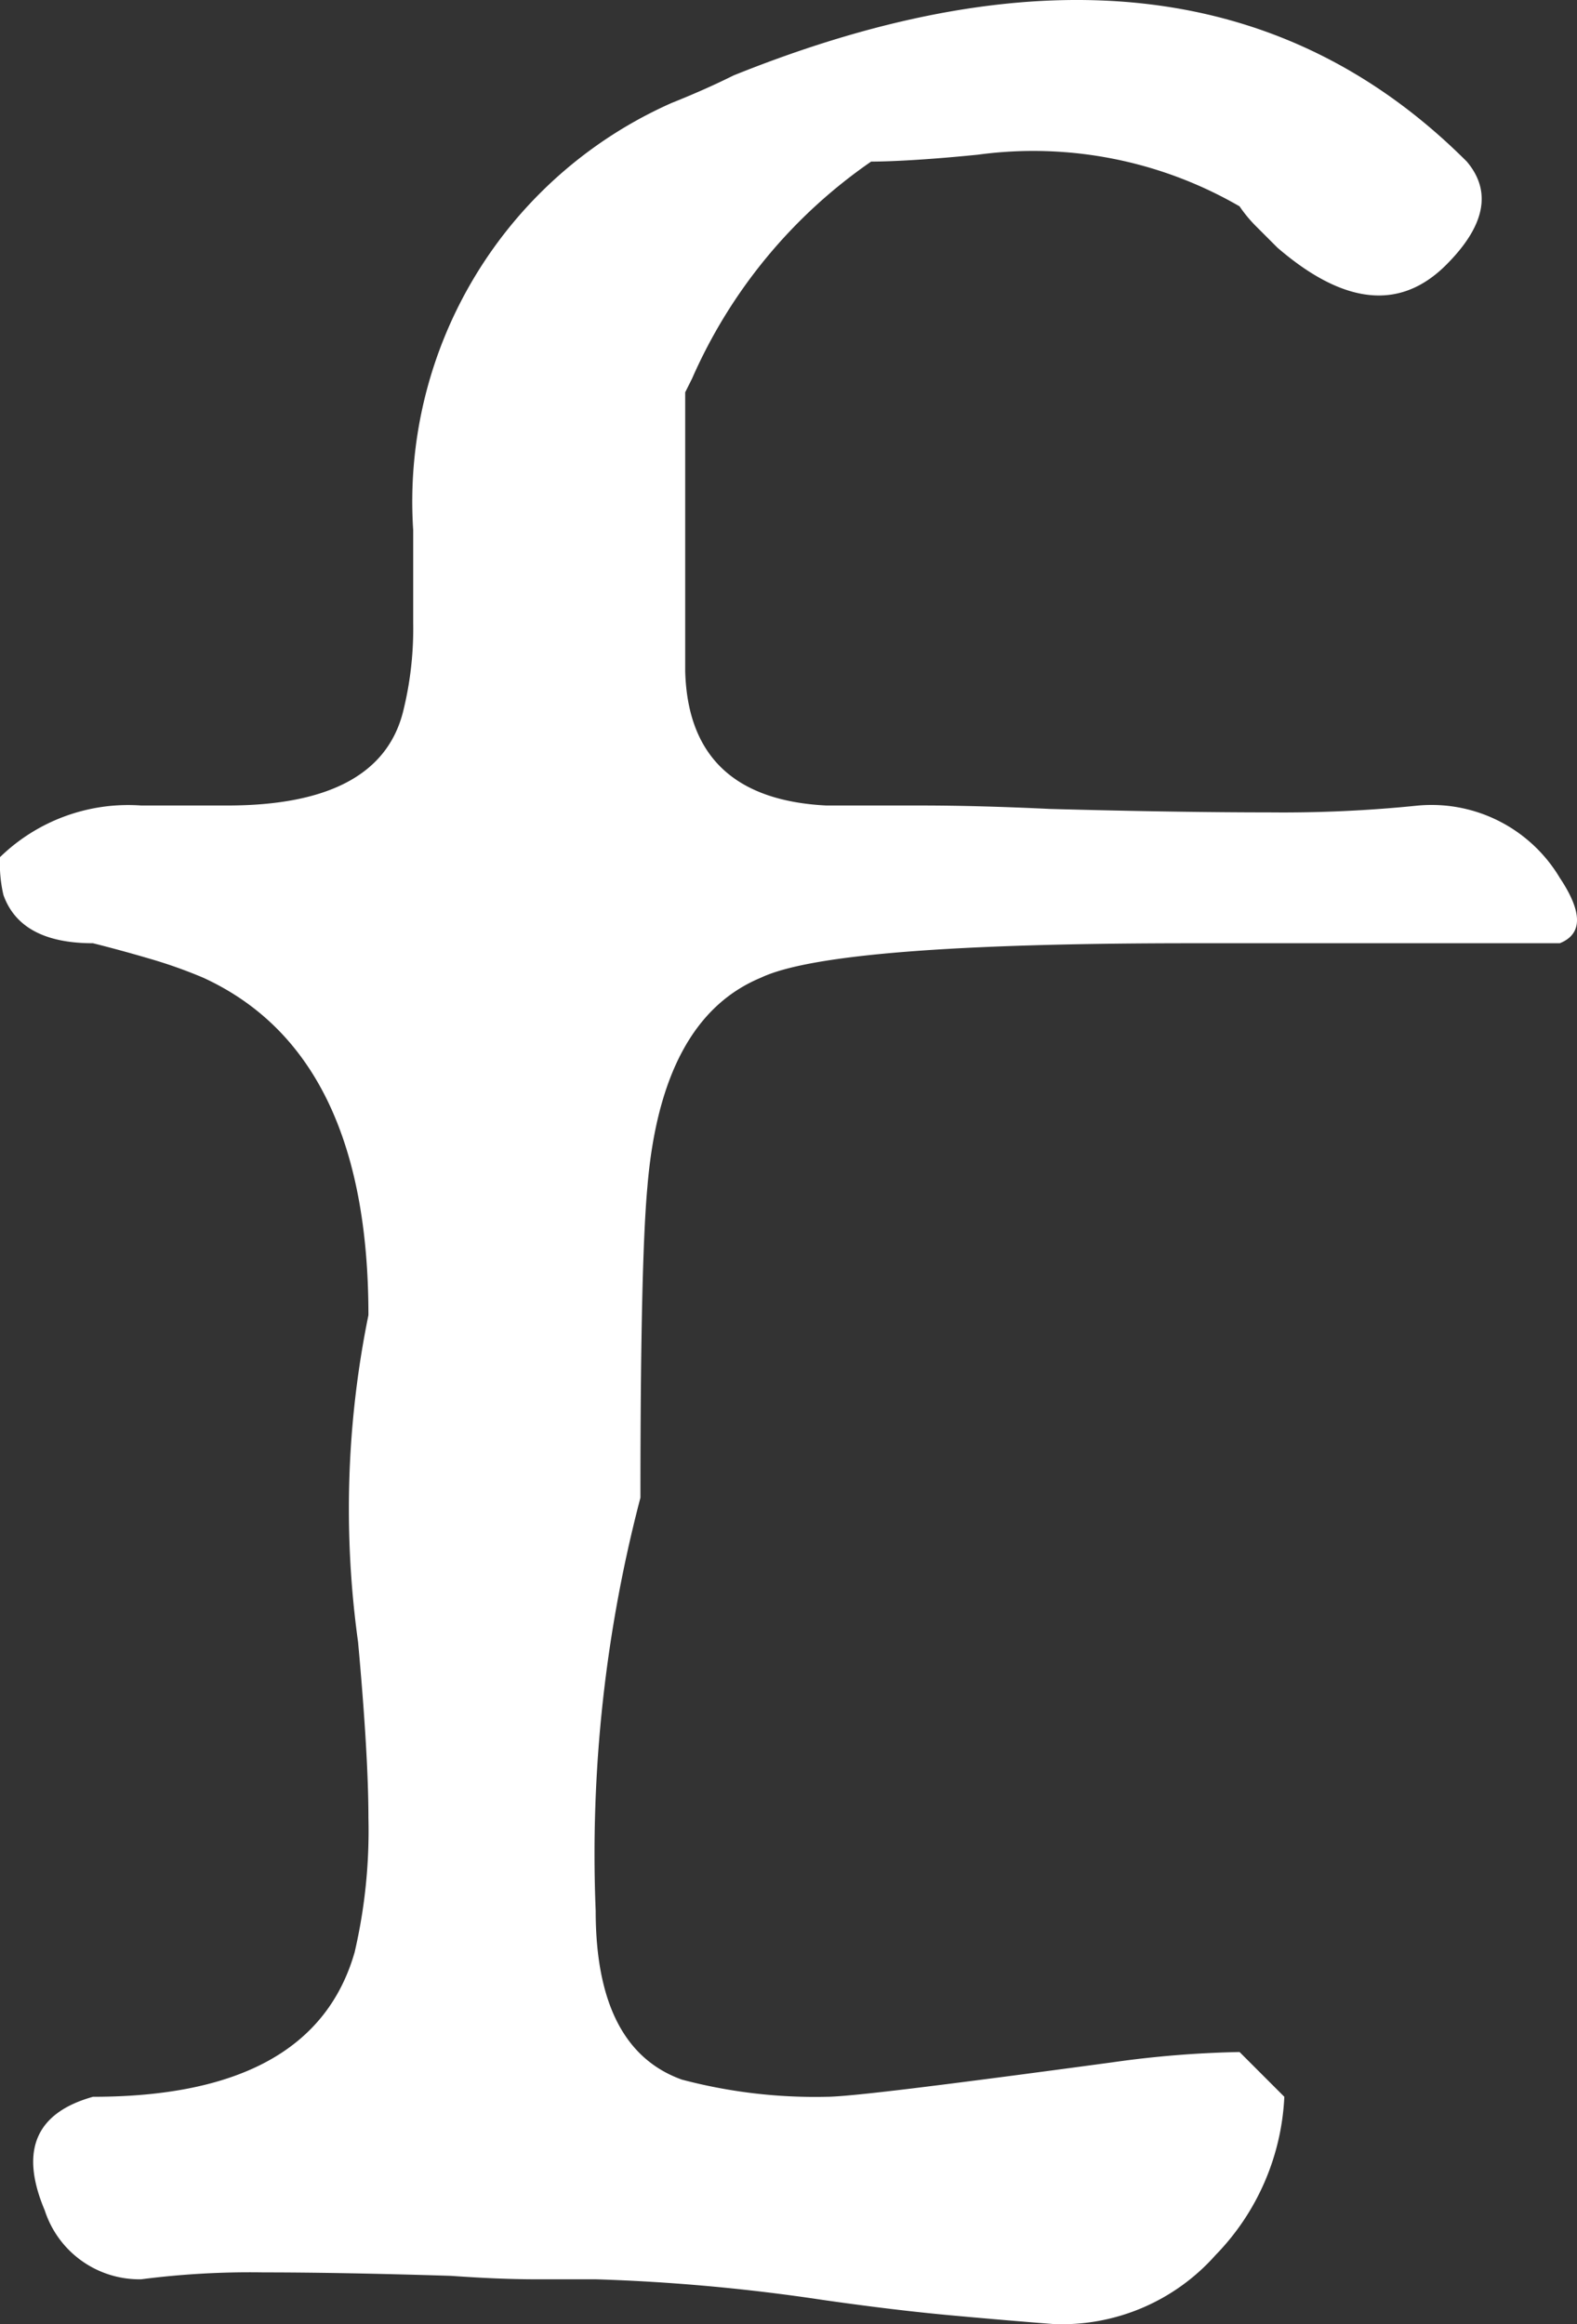
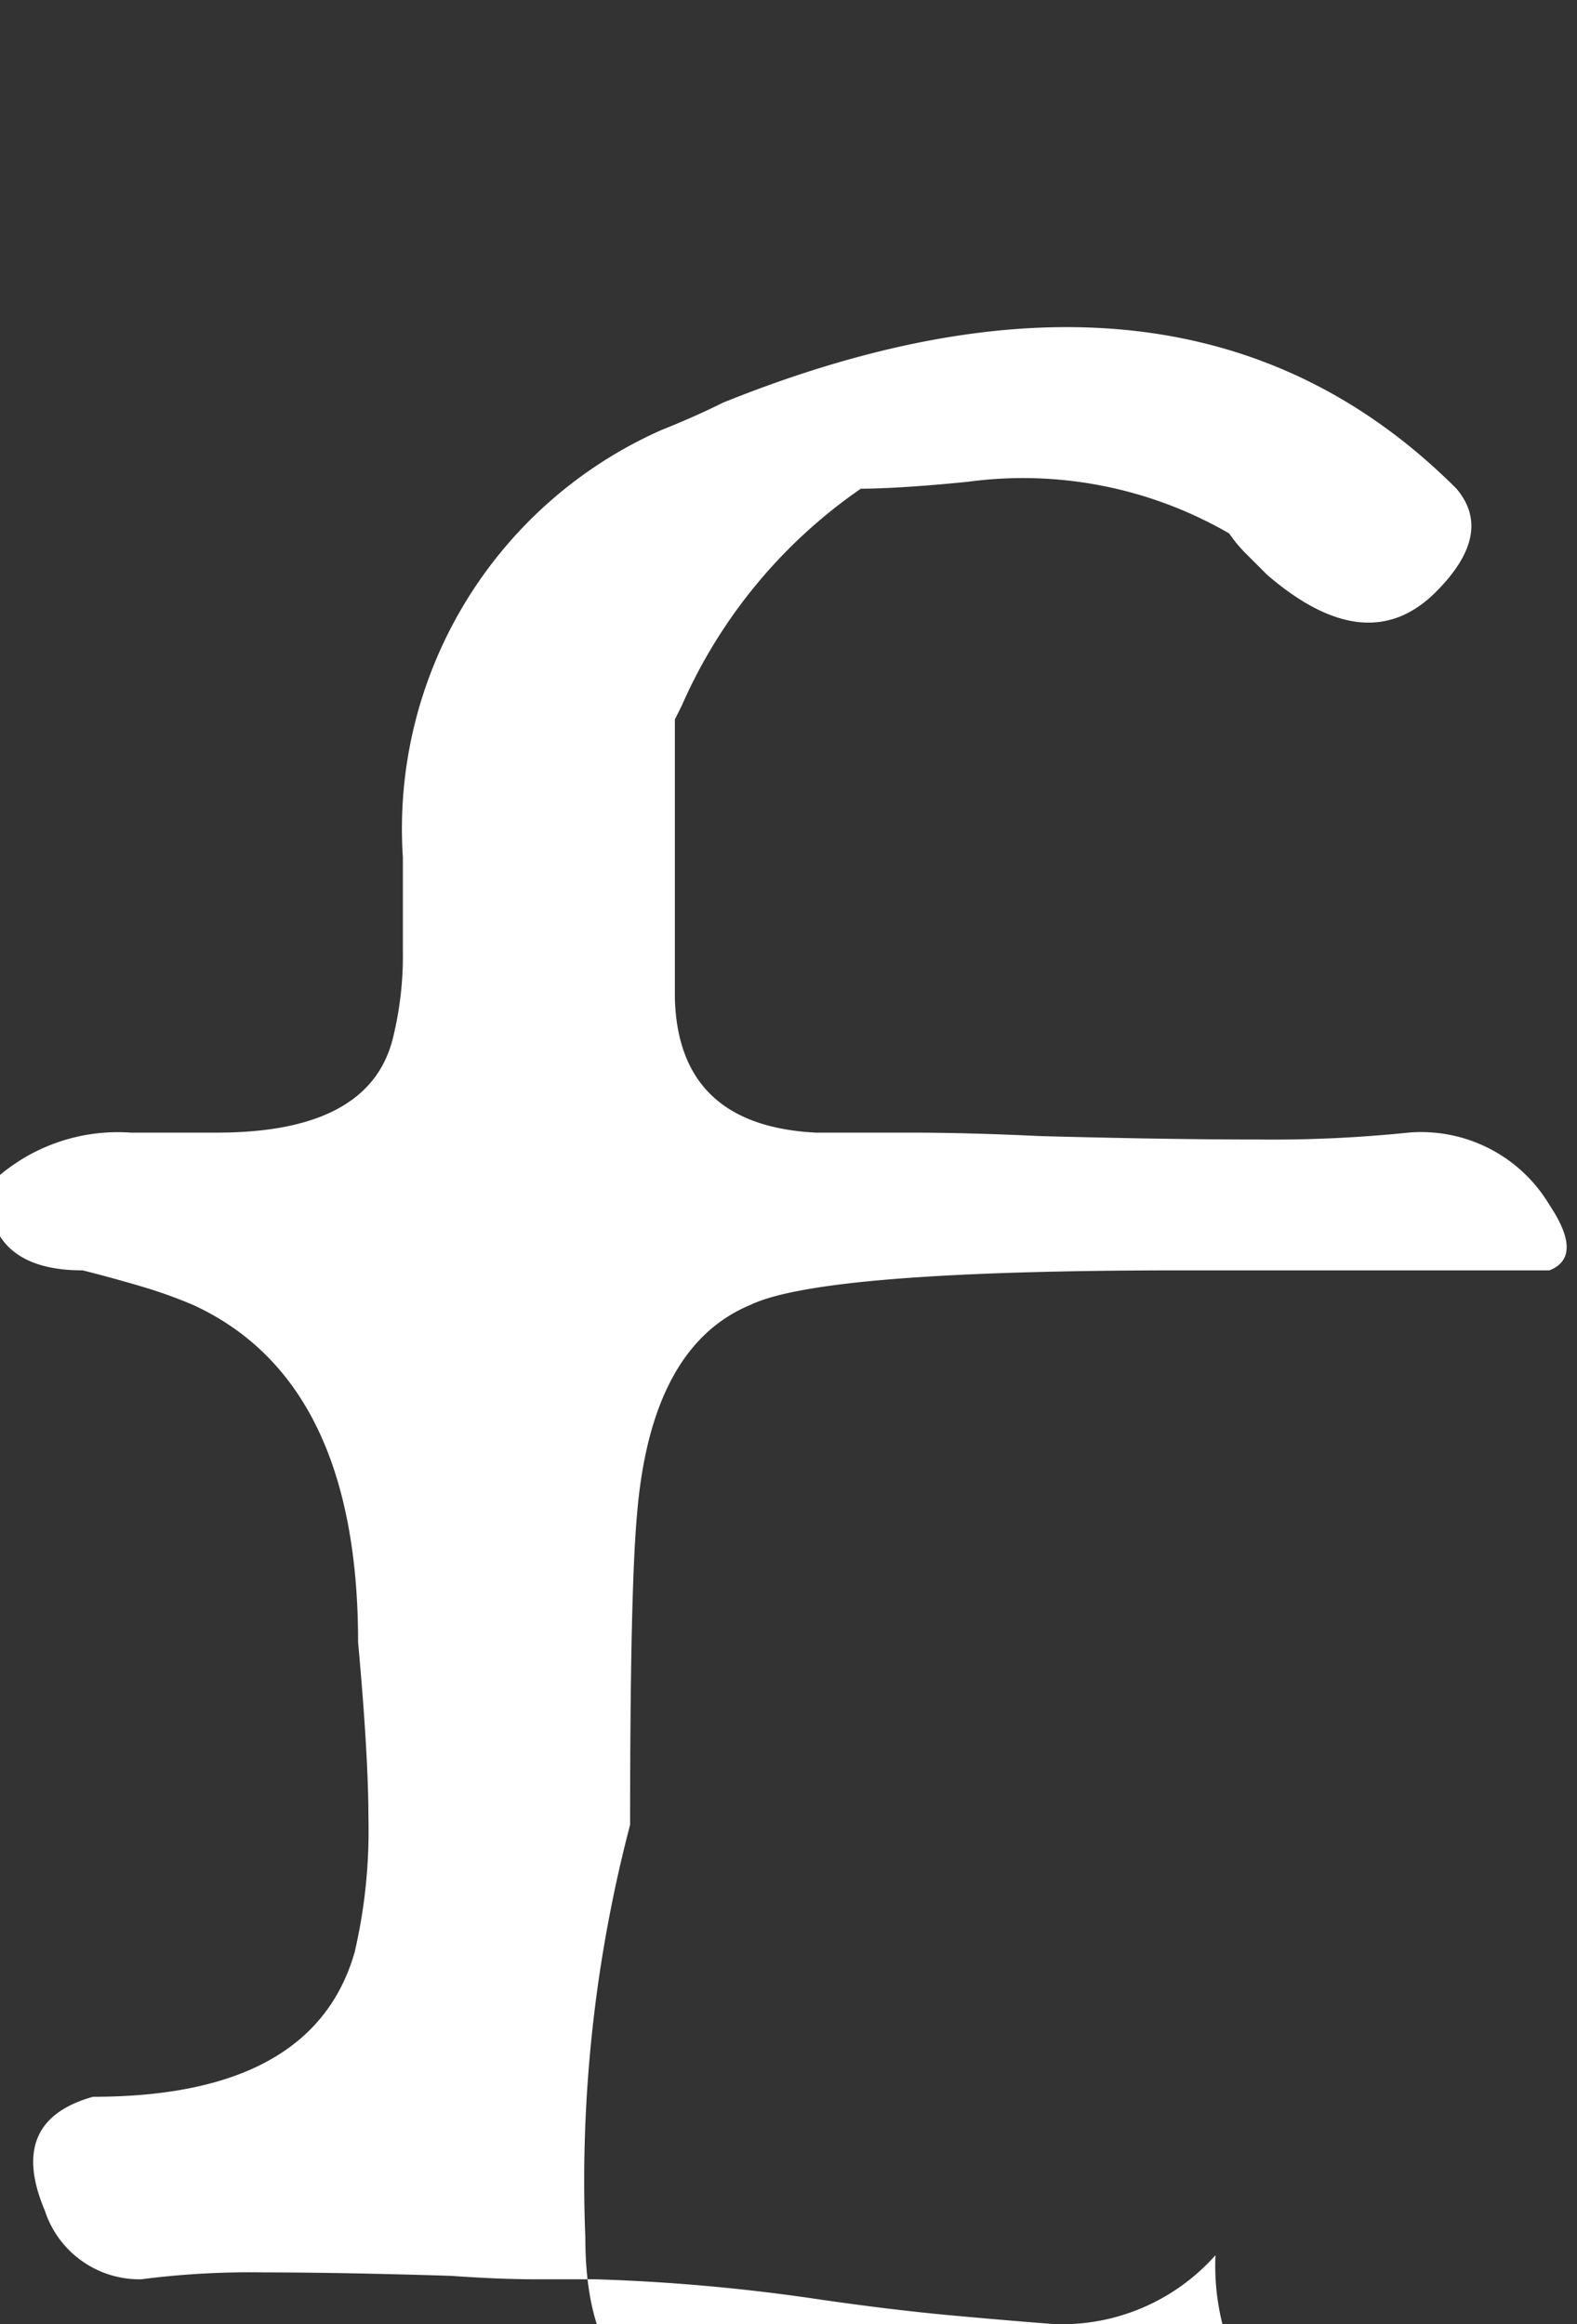
<svg xmlns="http://www.w3.org/2000/svg" width="18.32" height="26.999" viewBox="0 0 18.32 26.999">
  <rect x="0" y="0" width="18.32" height="26.999" fill="#333333" stroke="none" />
-   <path id="f" d="M57.208-.874a2.384,2.384,0,0,1-1.88.8q-.52-.04-1.18-.1t-1.5-.18a22.335,22.335,0,0,0-2.64-.24h-.7q-.42,0-.98-.04-1.28-.04-2.18-.04a9.829,9.829,0,0,0-1.42.08,1.156,1.156,0,0,1-1.12-.8q-.44-1.04.56-1.32,2.56,0,3.04-1.68a6.228,6.228,0,0,0,.16-1.56q0-.72-.12-2.04a11.263,11.263,0,0,1,.12-3.8q0-3.04-1.92-3.92a5.56,5.56,0,0,0-.62-.22q-.34-.1-.66-.18-.84,0-1.04-.56a1.61,1.61,0,0,1-.04-.44,2.135,2.135,0,0,1,1.64-.6h1q1.76,0,2.04-1.08a3.983,3.983,0,0,0,.12-1.04v-1.08a5.065,5.065,0,0,1,3-4.96q.2-.08.38-.16t.34-.16q5.36-2.16,8.52,1,.44.52-.24,1.2-.8.8-1.96-.2l-.24-.24a1.59,1.59,0,0,1-.2-.24,4.782,4.782,0,0,0-3.04-.6q-.4.04-.72.06t-.52.02a5.979,5.979,0,0,0-2.08,2.52l-.08.16v3.24q.04,1.48,1.64,1.56h1.1q.66,0,1.5.04,1.48.04,2.54.04a15.411,15.411,0,0,0,1.74-.08,1.735,1.735,0,0,1,1.64.84q.4.6,0,.76h-4.28q-4.16,0-5,.4-1.16.48-1.32,2.44-.04.44-.06,1.34t-.02,2.26a16.326,16.326,0,0,0-.52,4.8q0,1.6,1,1.96a6.038,6.038,0,0,0,1.68.2q.2,0,1.02-.1t2.3-.3a12,12,0,0,1,1.48-.12l.52.52A2.819,2.819,0,0,1,57.208-.874Z" transform="translate(-43.088 27.071)" fill="#fff" />
+   <path id="f" d="M57.208-.874a2.384,2.384,0,0,1-1.88.8q-.52-.04-1.18-.1t-1.5-.18a22.335,22.335,0,0,0-2.64-.24h-.7q-.42,0-.98-.04-1.28-.04-2.18-.04a9.829,9.829,0,0,0-1.42.08,1.156,1.156,0,0,1-1.12-.8q-.44-1.04.56-1.32,2.56,0,3.04-1.68a6.228,6.228,0,0,0,.16-1.56q0-.72-.12-2.04q0-3.04-1.92-3.92a5.56,5.56,0,0,0-.62-.22q-.34-.1-.66-.18-.84,0-1.04-.56a1.61,1.61,0,0,1-.04-.44,2.135,2.135,0,0,1,1.64-.6h1q1.76,0,2.04-1.08a3.983,3.983,0,0,0,.12-1.04v-1.08a5.065,5.065,0,0,1,3-4.96q.2-.08.38-.16t.34-.16q5.36-2.16,8.52,1,.44.52-.24,1.2-.8.8-1.96-.2l-.24-.24a1.59,1.59,0,0,1-.2-.24,4.782,4.782,0,0,0-3.04-.6q-.4.04-.72.06t-.52.02a5.979,5.979,0,0,0-2.08,2.52l-.08.16v3.24q.04,1.48,1.64,1.56h1.1q.66,0,1.5.04,1.48.04,2.54.04a15.411,15.411,0,0,0,1.74-.08,1.735,1.735,0,0,1,1.64.84q.4.6,0,.76h-4.28q-4.16,0-5,.4-1.16.48-1.32,2.44-.04.44-.06,1.34t-.02,2.26a16.326,16.326,0,0,0-.52,4.8q0,1.6,1,1.96a6.038,6.038,0,0,0,1.68.2q.2,0,1.02-.1t2.3-.3a12,12,0,0,1,1.48-.12l.52.52A2.819,2.819,0,0,1,57.208-.874Z" transform="translate(-43.088 27.071)" fill="#fff" />
</svg>